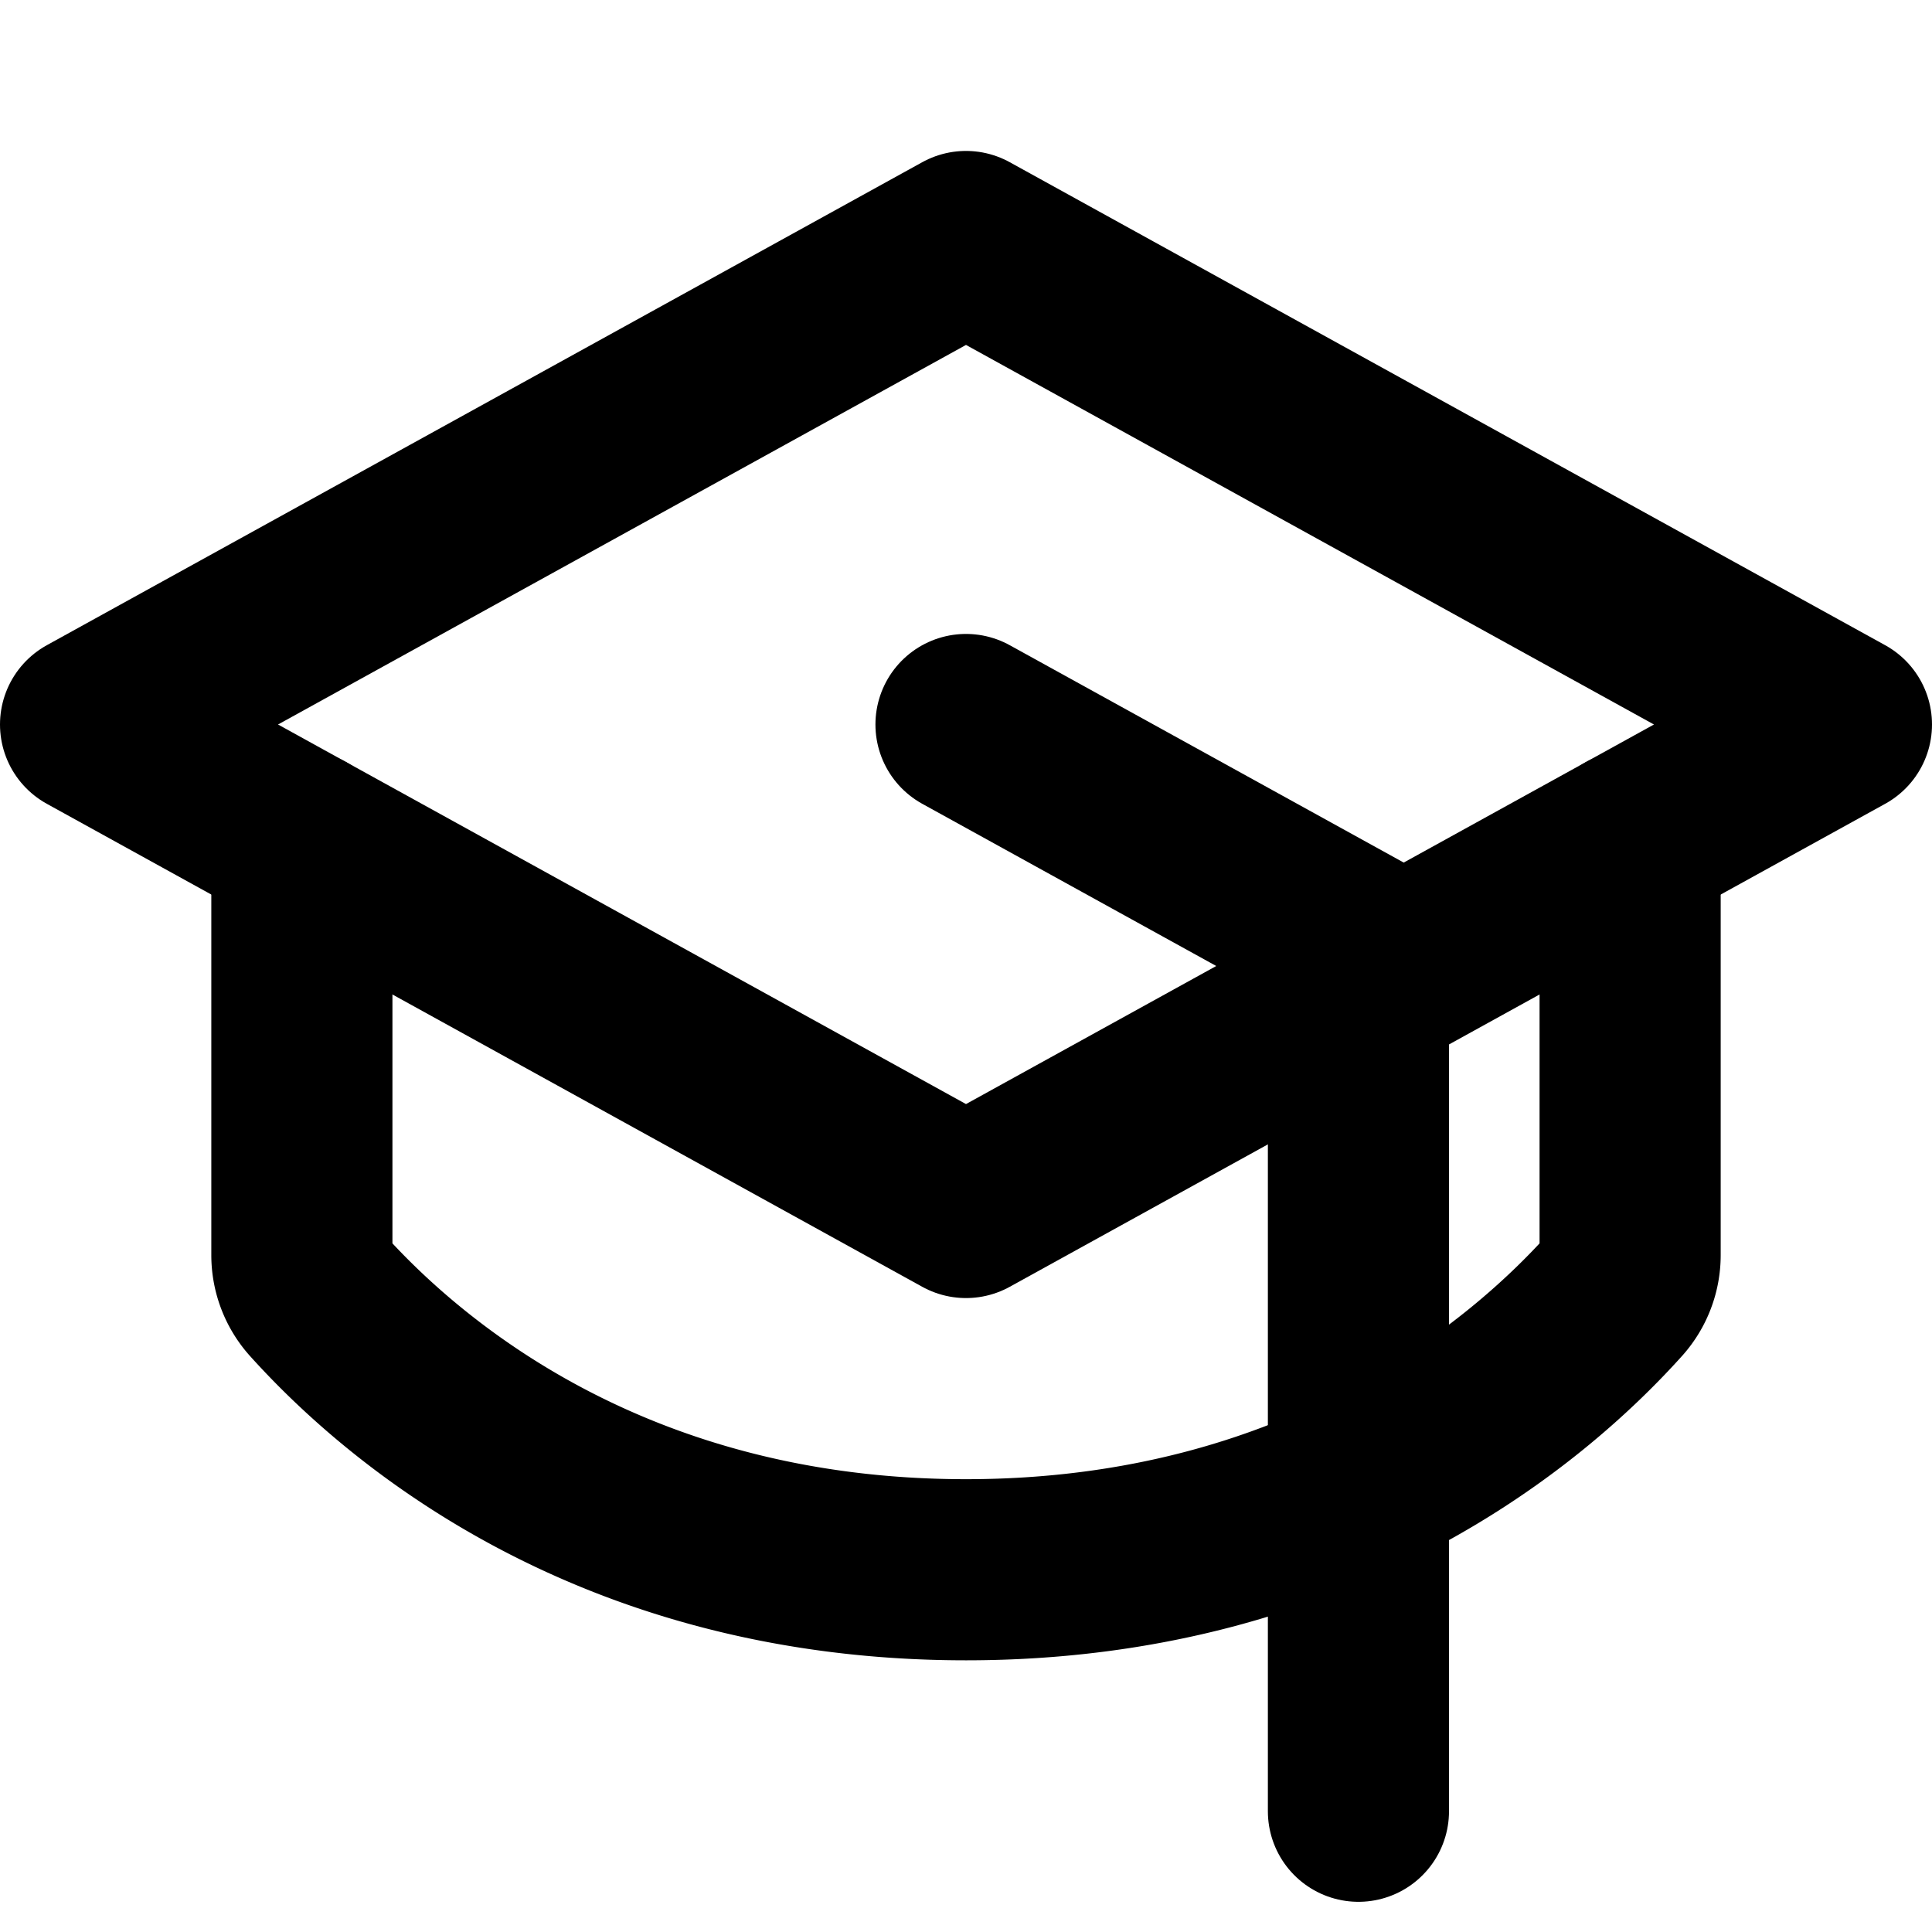
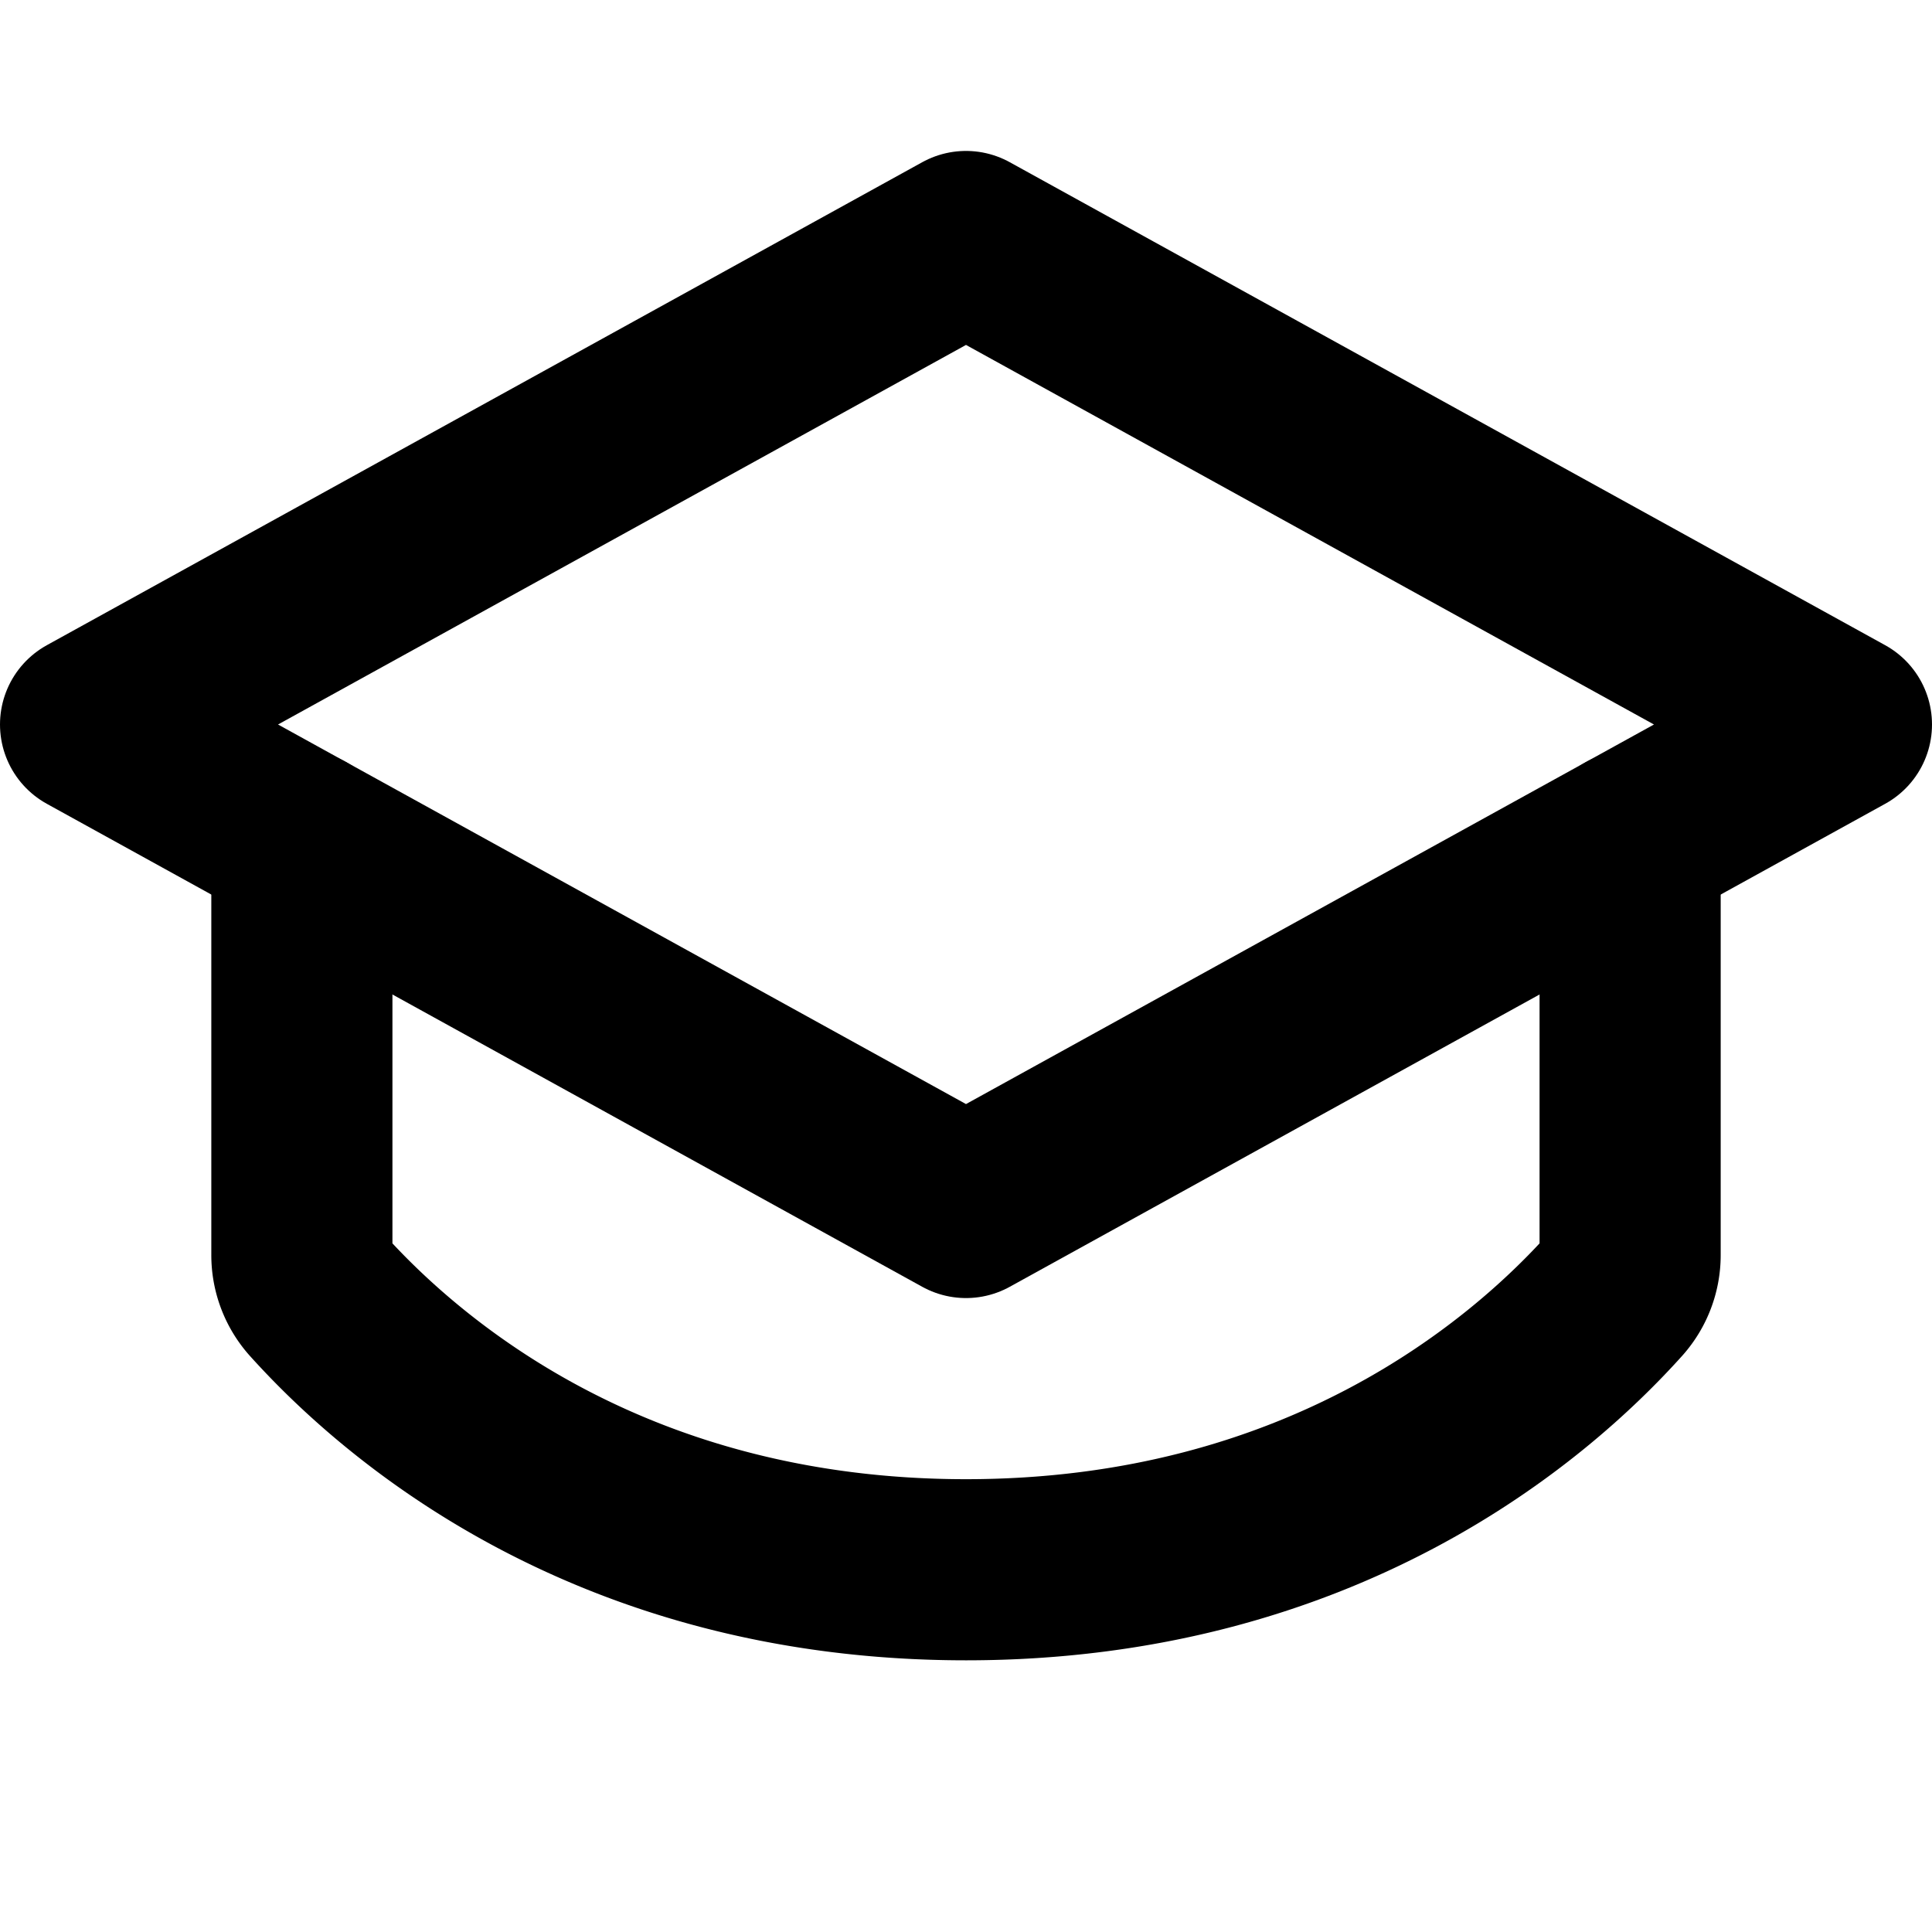
<svg xmlns="http://www.w3.org/2000/svg" viewBox="0 0 256 256">
  <rect width="256" height="256" fill="none" />
  <polygon points="12 96 128 32 244 96 128 160 12 96" fill="none" stroke="currentColor" stroke-linecap="round" stroke-linejoin="round" stroke-width="24" />
-   <polyline points="180 240 180 124.69 128 96" fill="none" stroke="currentColor" stroke-linecap="round" stroke-linejoin="round" stroke-width="24" />
  <path d="M216,111.45v54.84a8,8,0,0,1-2,5.31c-11.3,12.59-38.9,36.4-86,36.4s-74.68-23.81-86-36.4a8,8,0,0,1-2-5.31V111.45" fill="none" stroke="currentColor" stroke-linecap="round" stroke-linejoin="round" stroke-width="24" />
</svg>